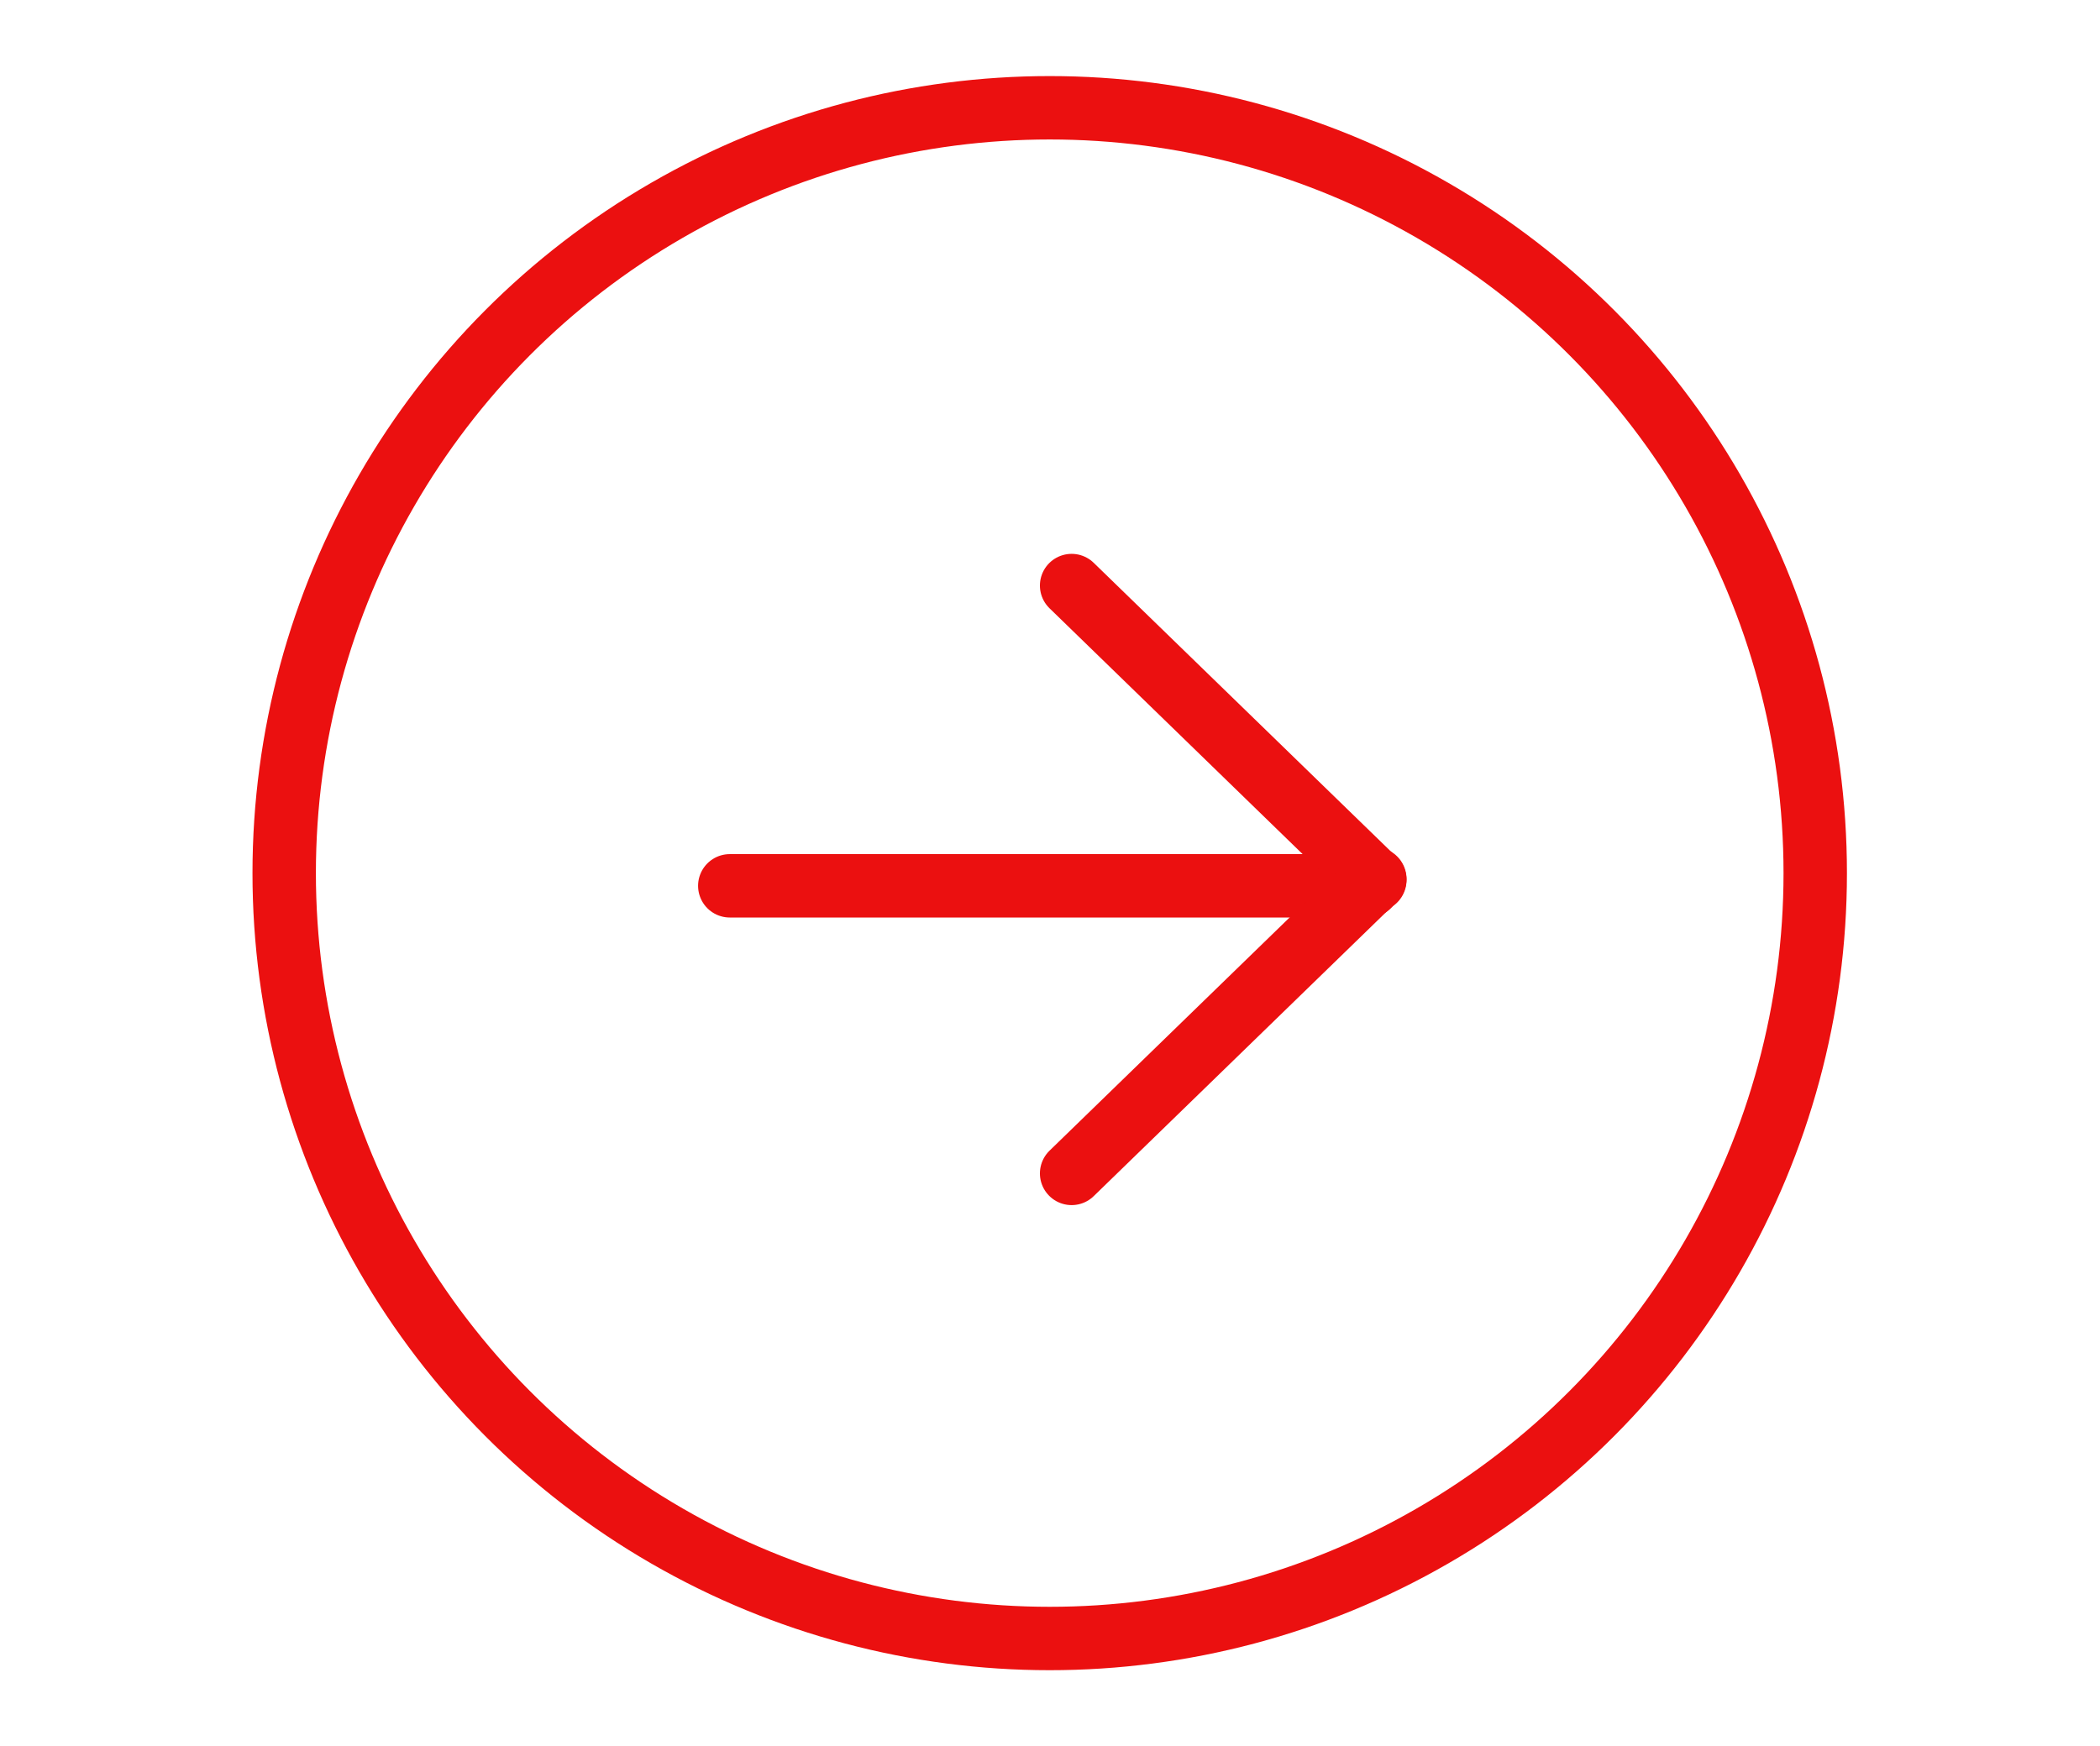
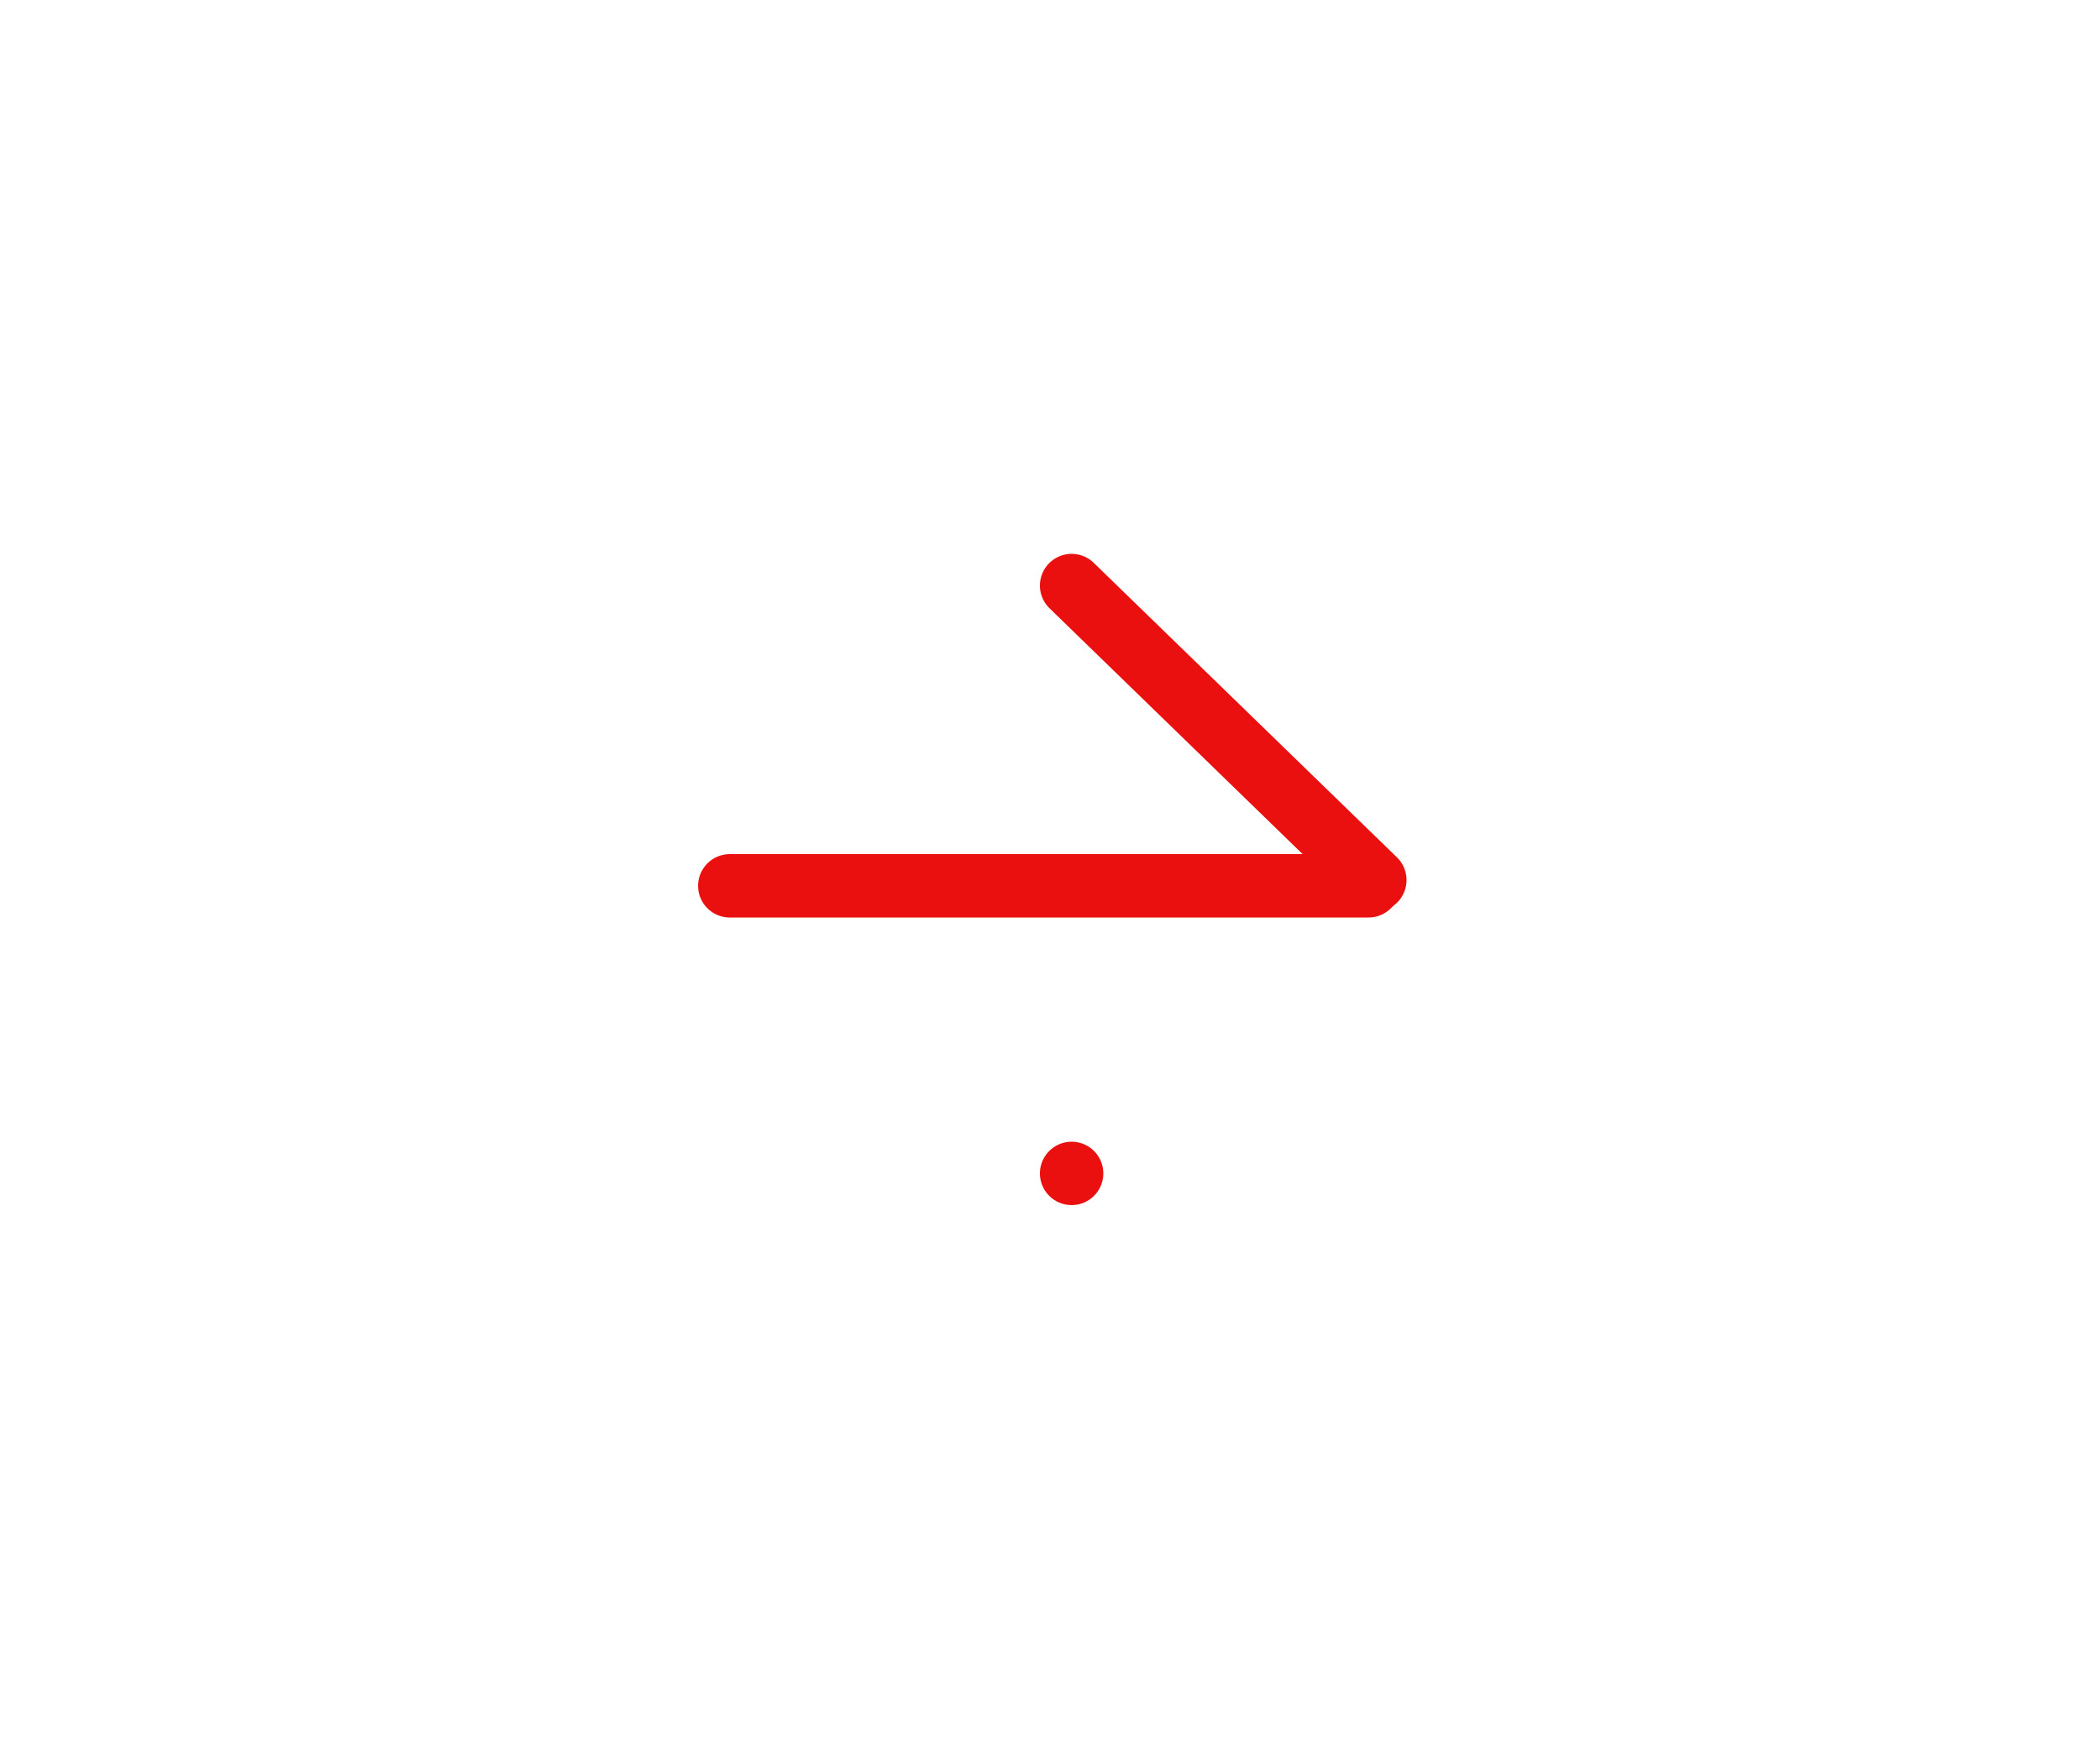
<svg xmlns="http://www.w3.org/2000/svg" version="1.1" id="Layer_1" x="0px" y="0px" viewBox="0 0 364.3 303" style="enable-background:new 0 0 364.3 303;" xml:space="preserve">
  <style type="text/css">
	.st0{fill:none;stroke:#EB1010;stroke-width:11;stroke-miterlimit:10;}
	.st1{fill:none;stroke:#EB1010;stroke-width:11;stroke-linecap:round;stroke-linejoin:round;stroke-miterlimit:10;}
</style>
  <g>
-     <circle class="st0" cx="182.1" cy="151.5" r="132.8" />
    <line class="st1" x1="126.6" y1="153.7" x2="237.4" y2="153.7" />
    <path class="st1" d="M185.9,101.6l52.6,51.1L185.9,101.6z" />
-     <path class="st1" d="M185.9,203.6l52.6-51.1L185.9,203.6z" />
+     <path class="st1" d="M185.9,203.6L185.9,203.6z" />
  </g>
</svg>